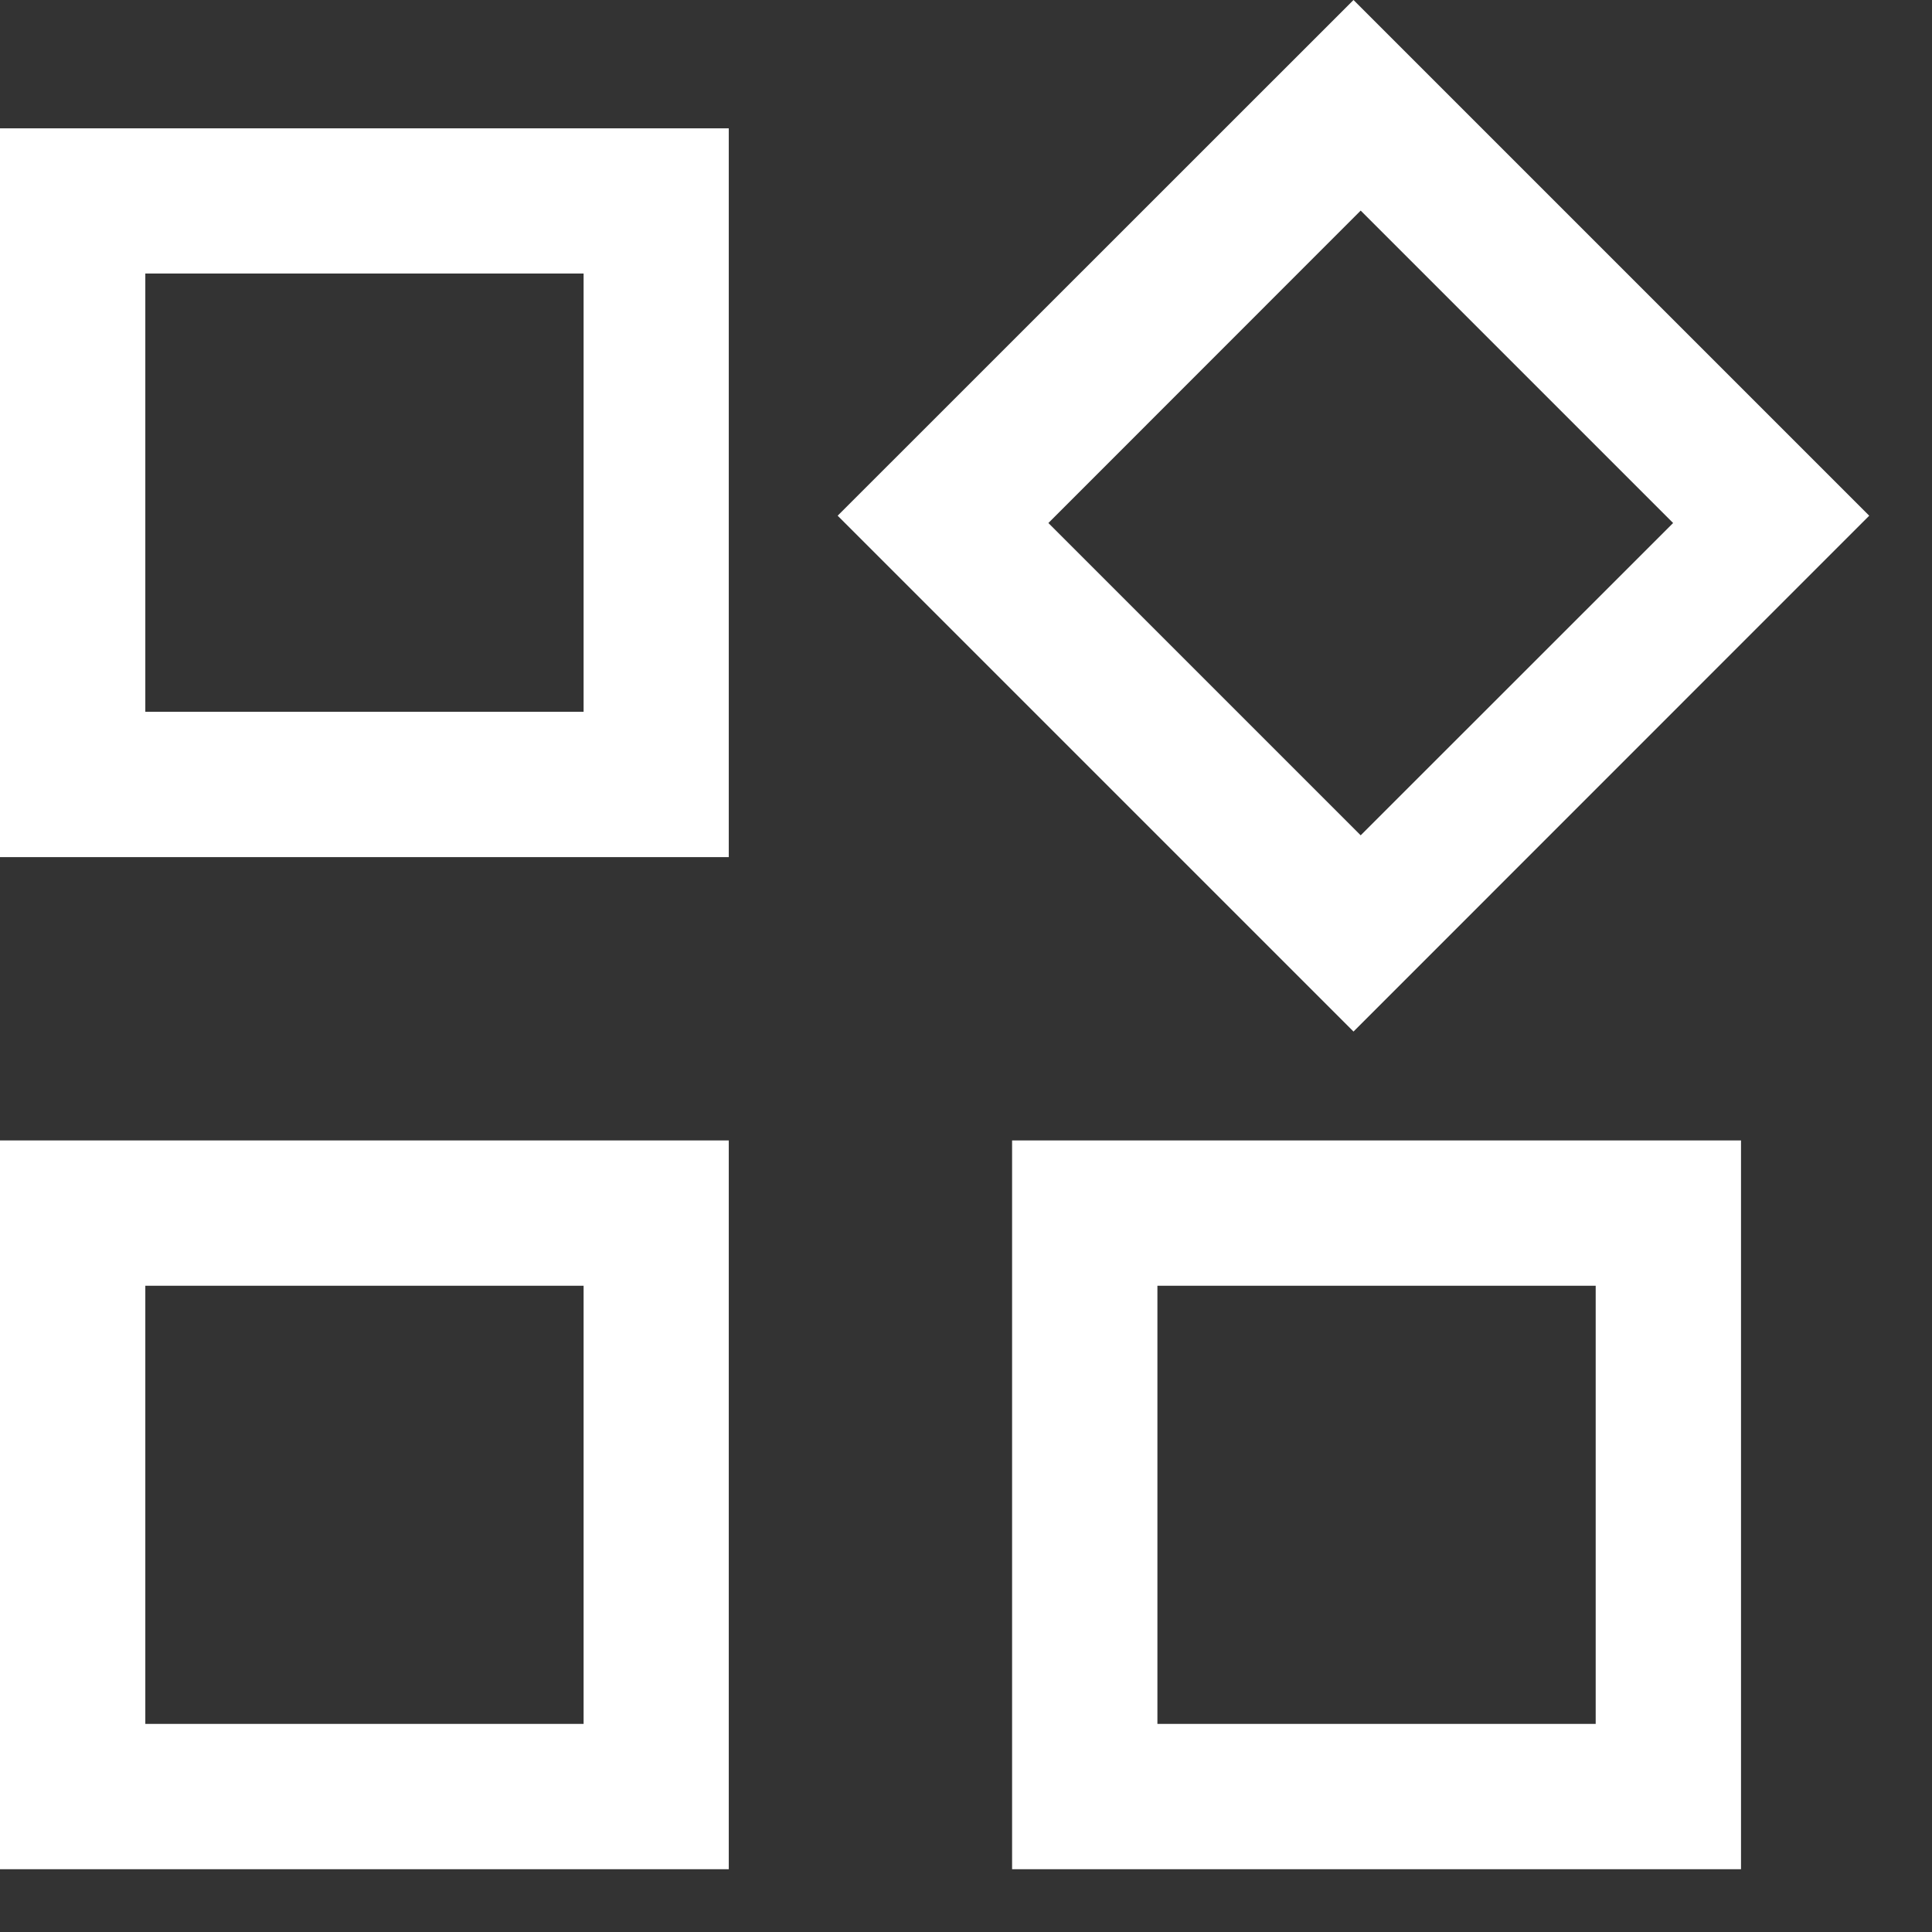
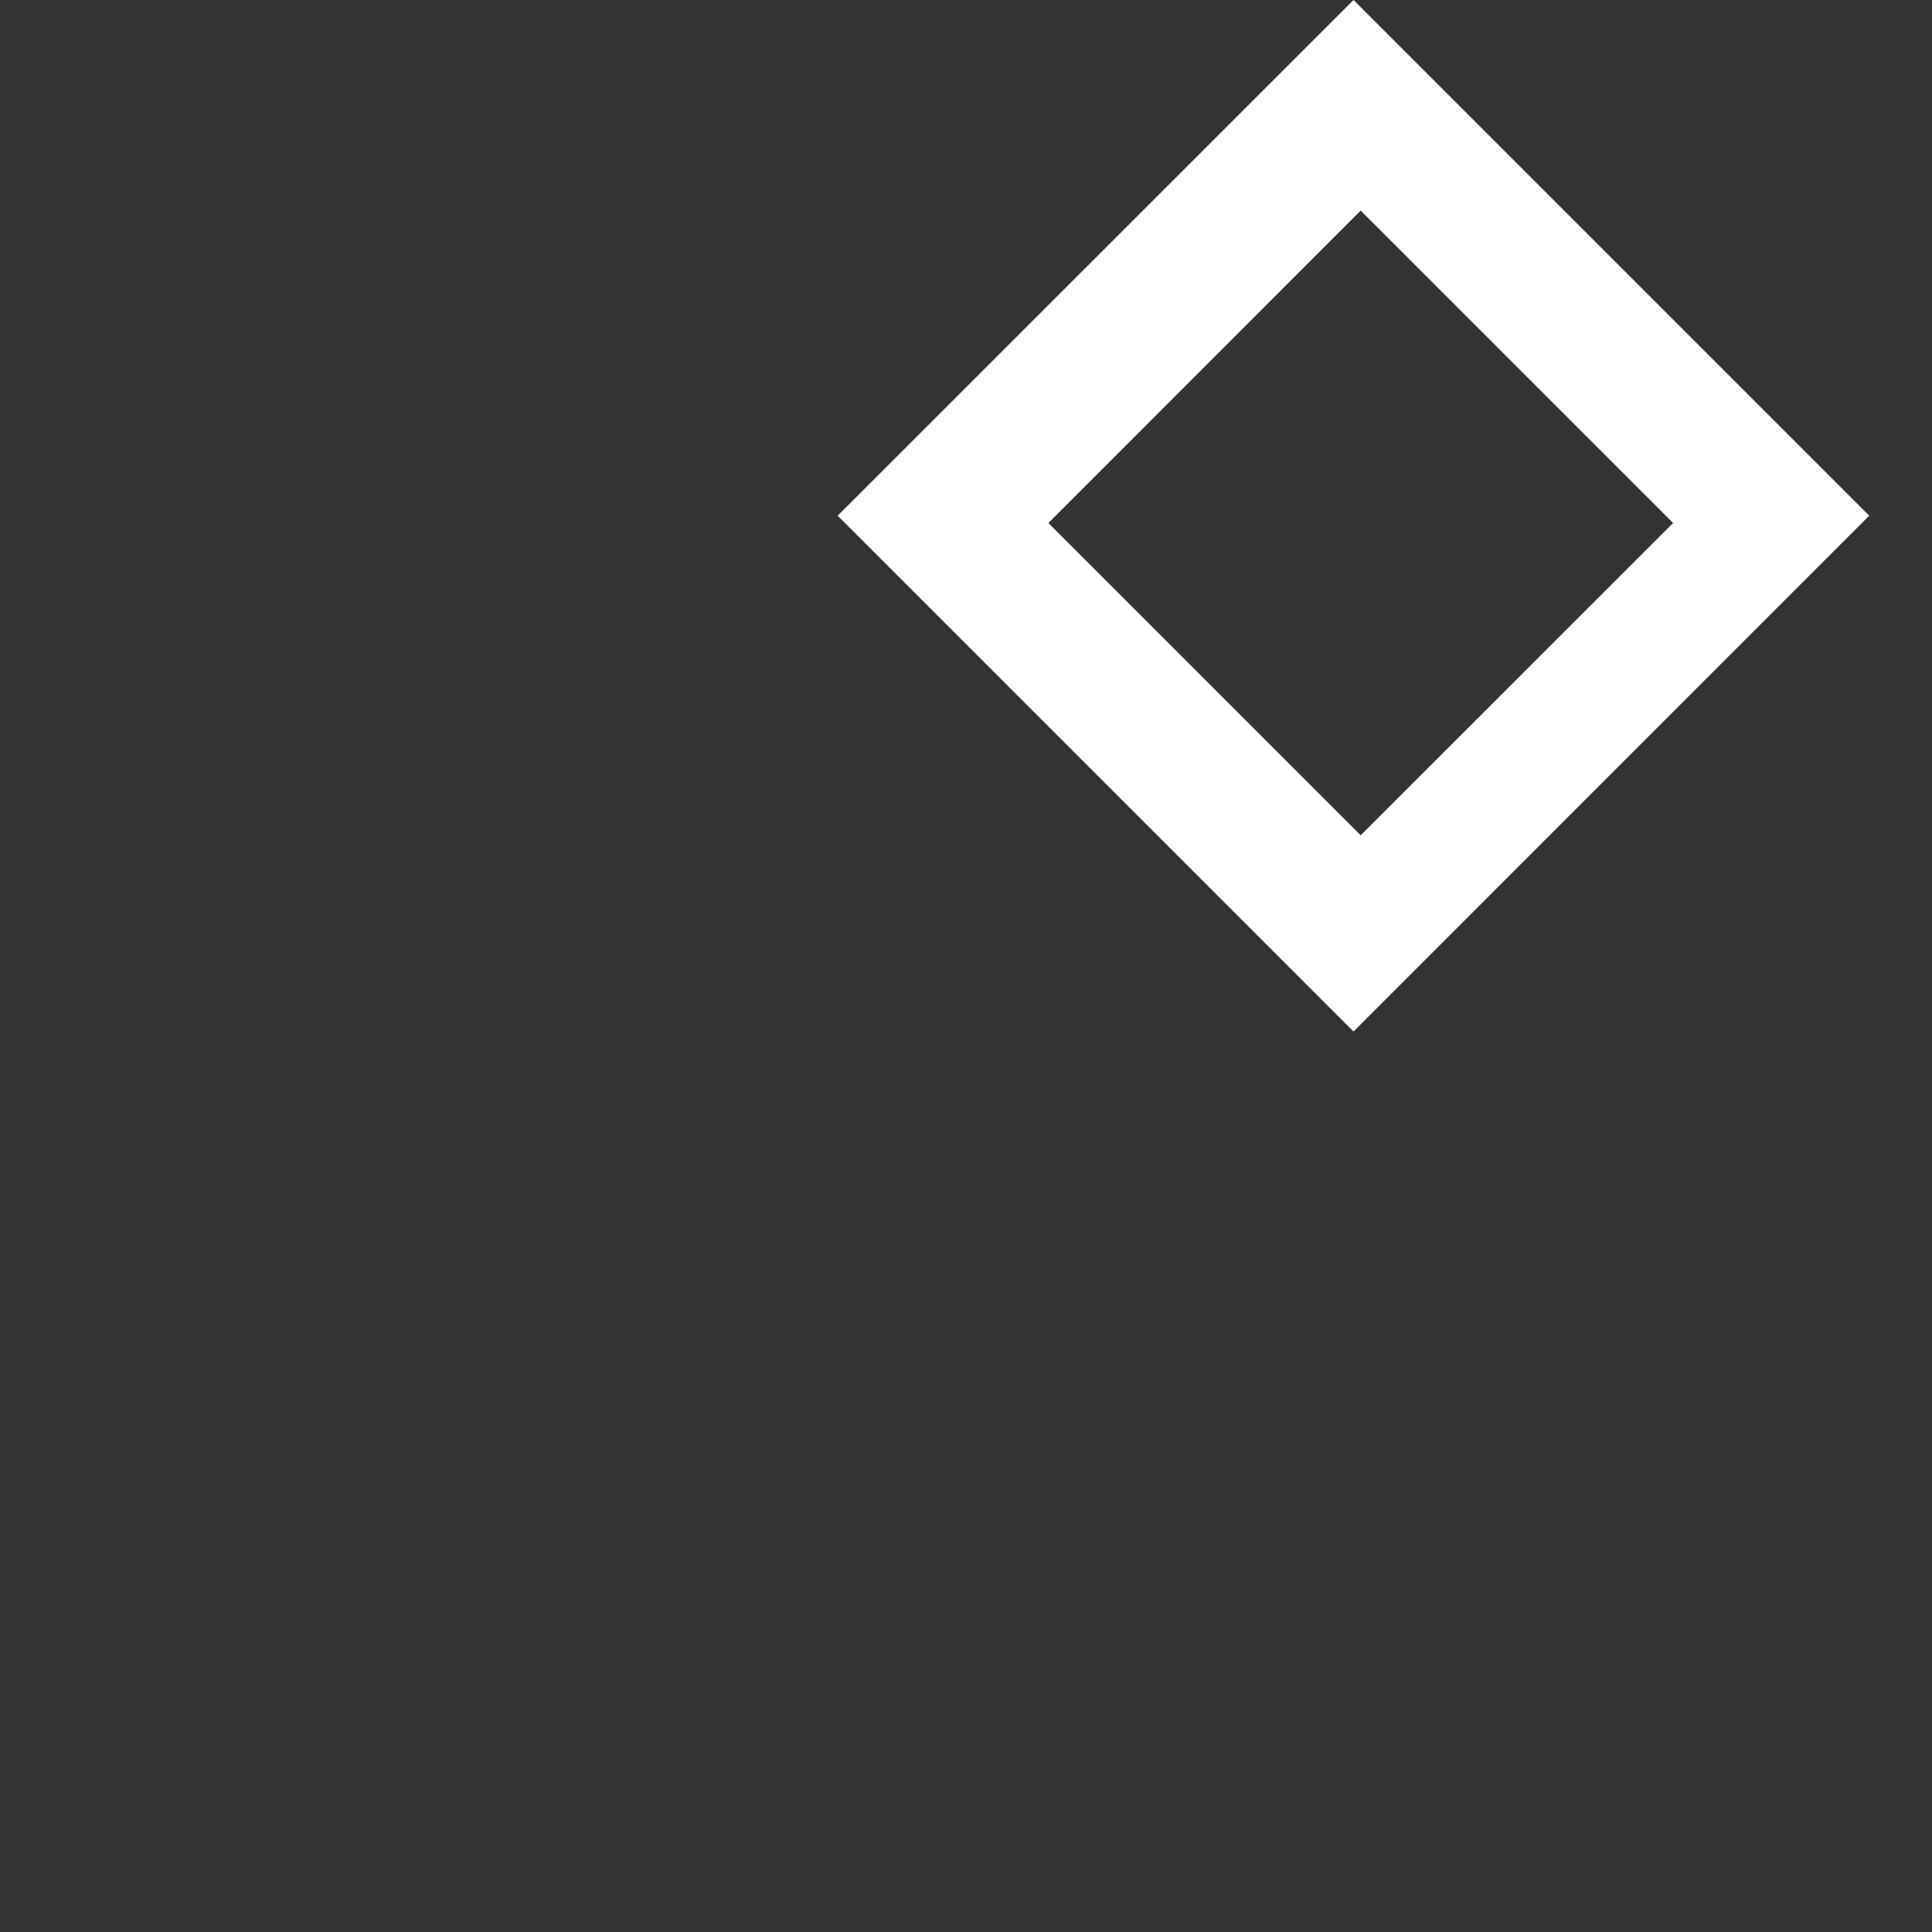
<svg xmlns="http://www.w3.org/2000/svg" width="14" height="14" viewBox="0 0 14 14" fill="none">
  <rect x="0" y="0" width="14" height="14" fill="#333333" stroke="none" />
-   <path d="M0 6.211V0.93H5.281V6.211H0ZM7.334 13.545V8.264H12.616V13.545H7.334ZM0 13.545V8.264H5.281V13.545H0ZM1.053 5.158H4.229V1.982H1.053V5.158ZM8.387 12.492H11.563V9.317H8.387V12.492ZM1.053 12.492H4.229V9.317H1.053V12.492Z" fill="white" />
  <path d="M9.808 7.475L6.07 3.737L9.808 0L13.545 3.737L9.808 7.475ZM9.86 6.053L12.124 3.79L9.86 1.526L7.597 3.79L9.86 6.053Z" fill="white" />
</svg>